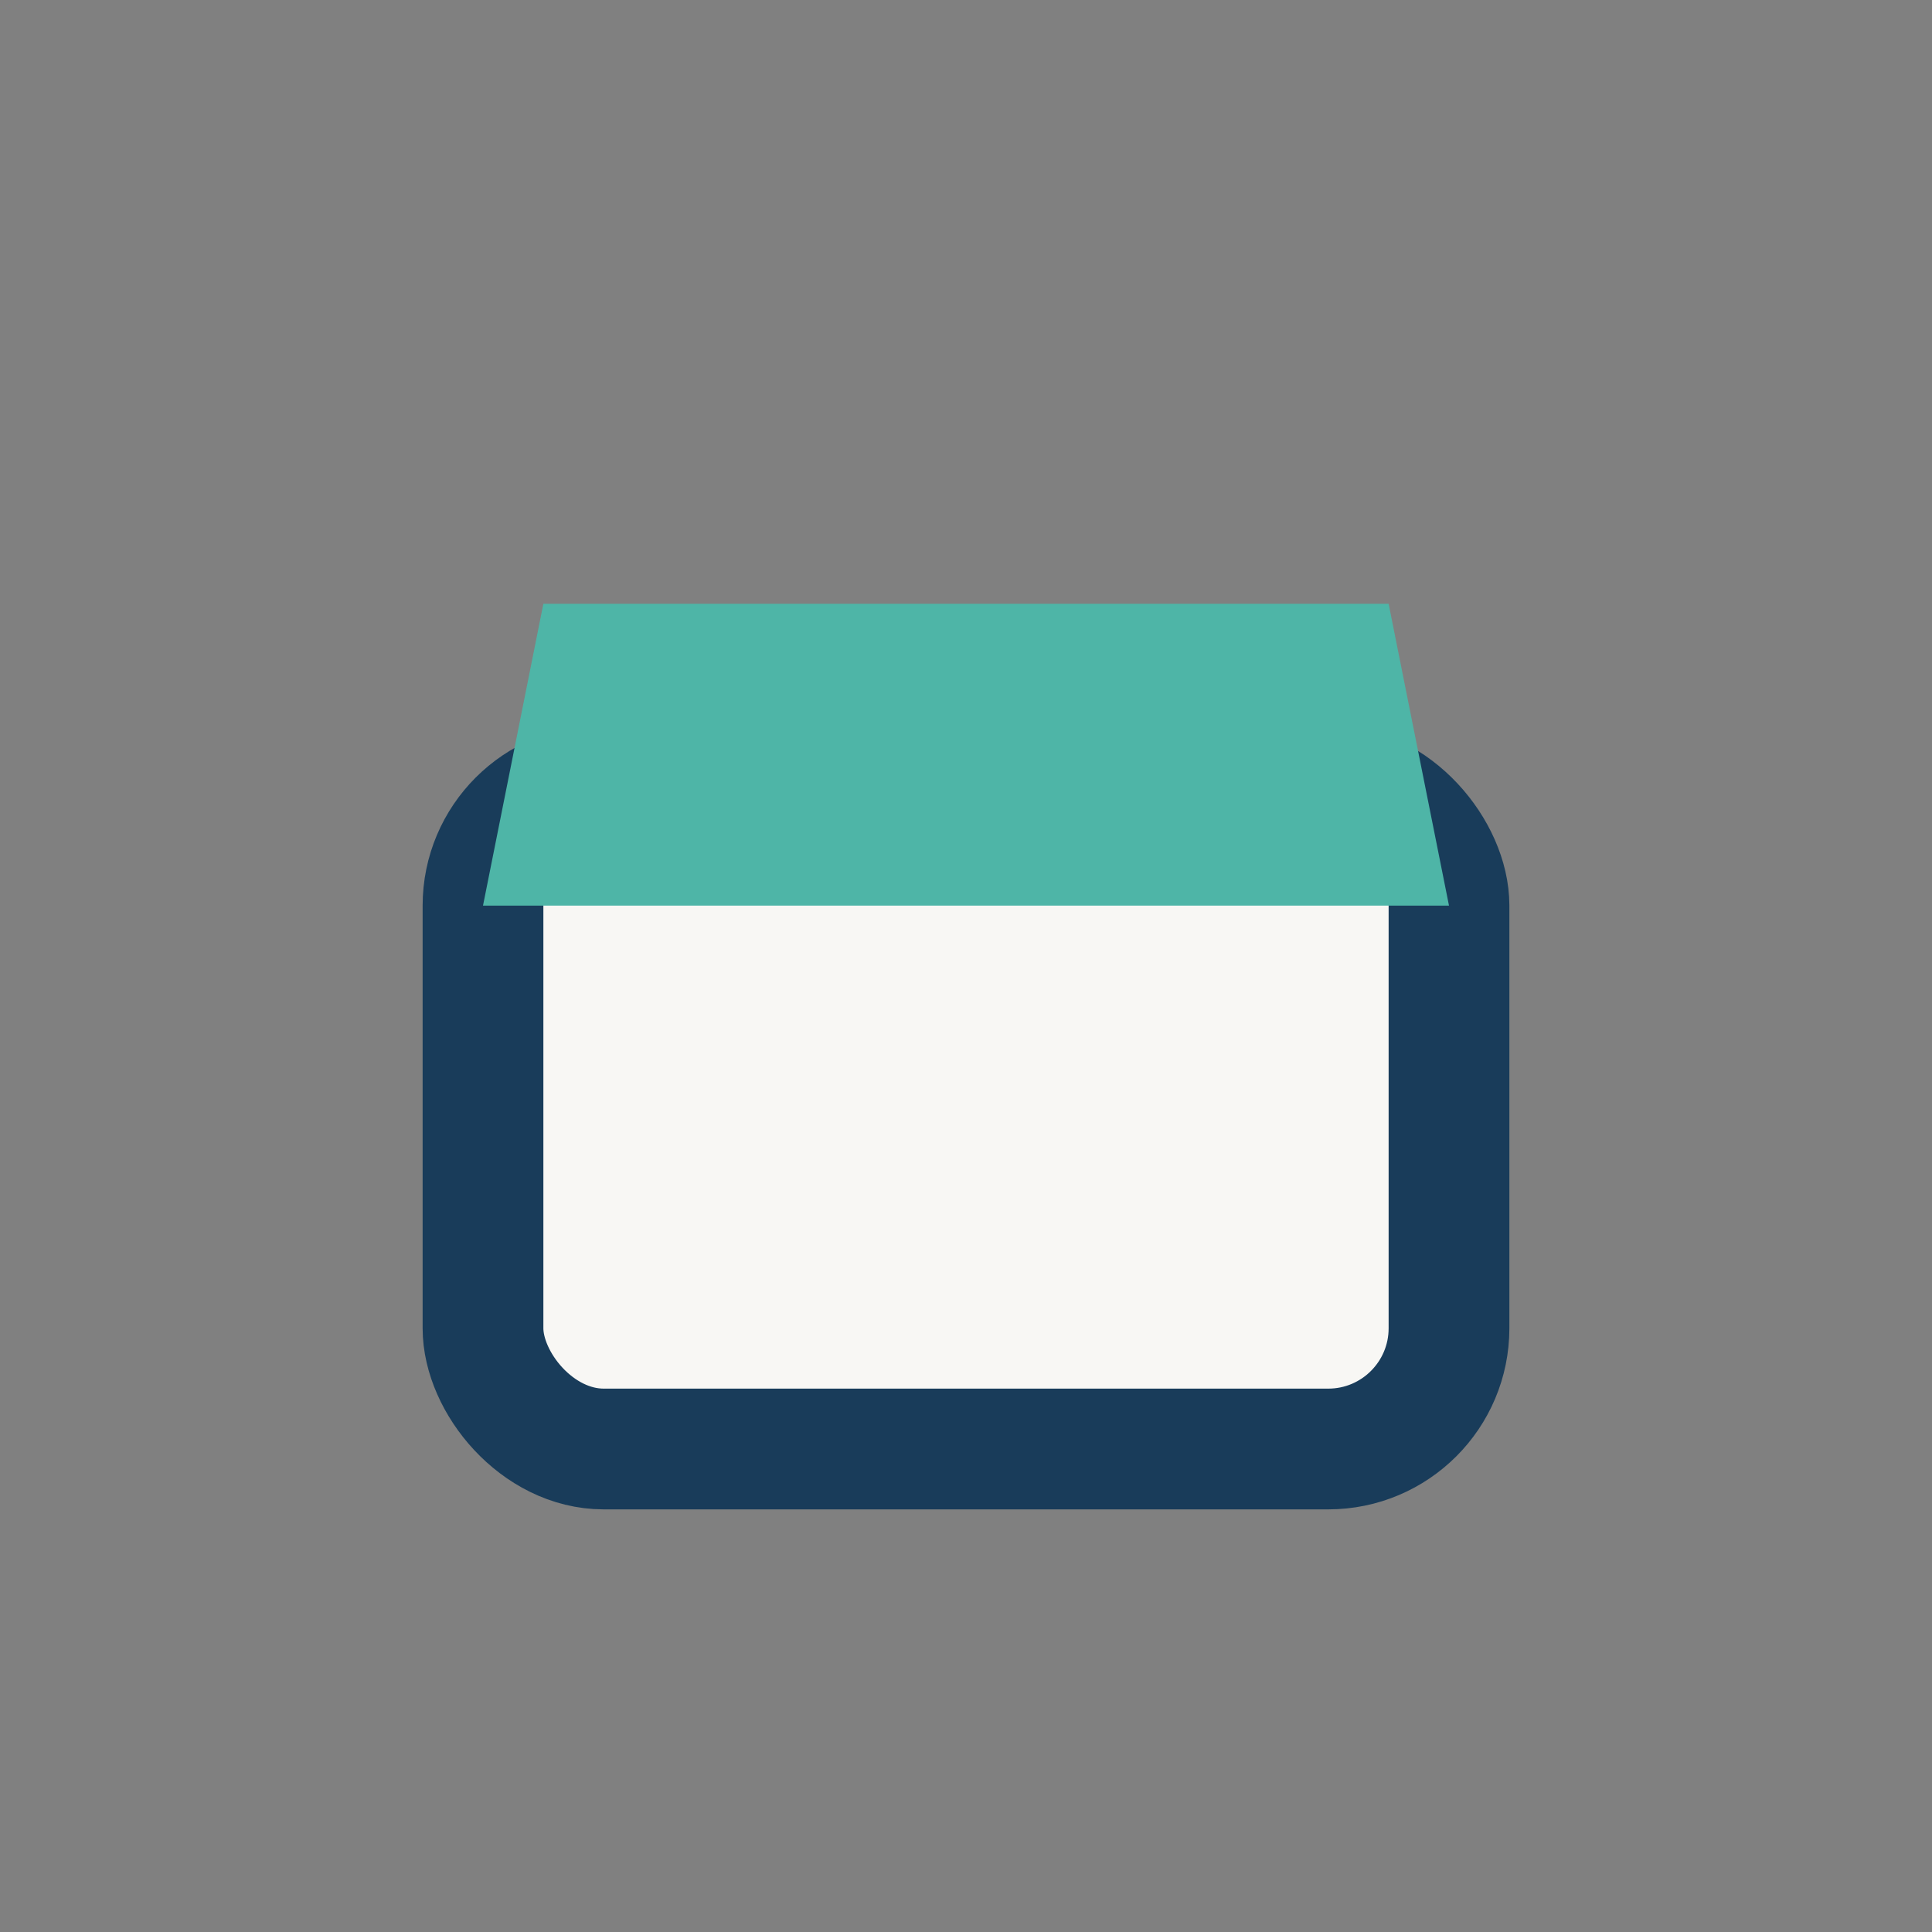
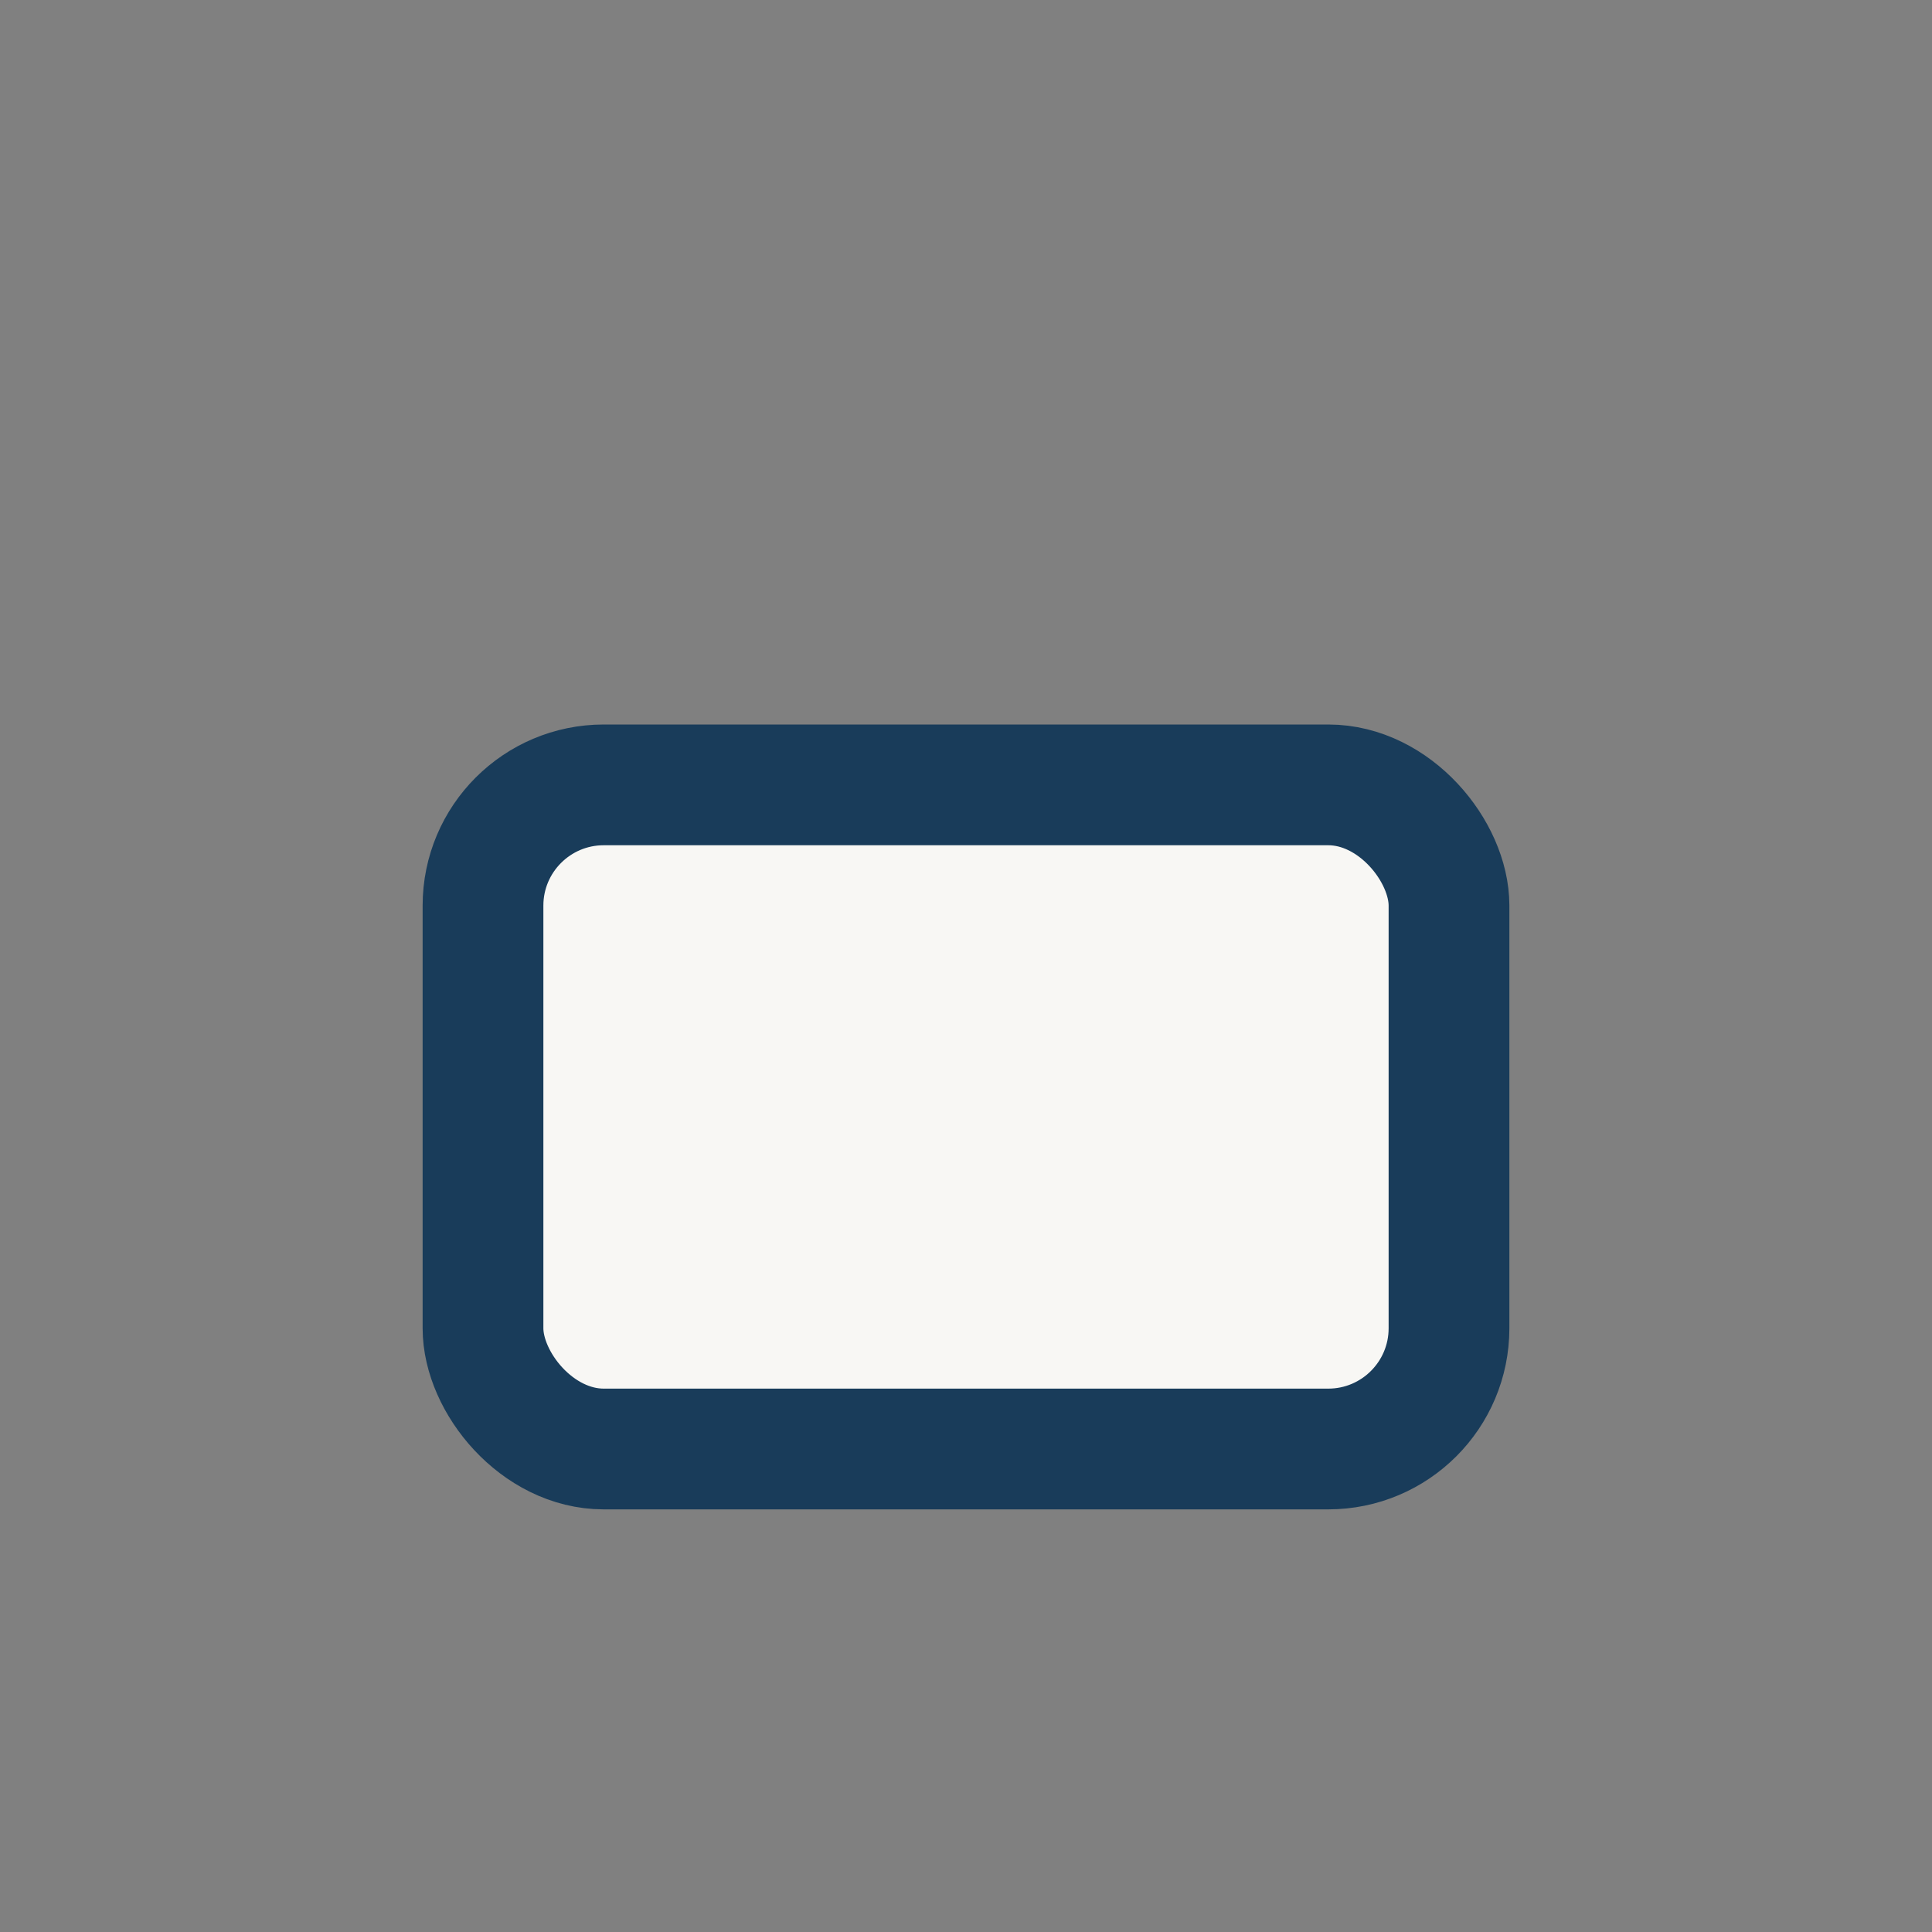
<svg xmlns="http://www.w3.org/2000/svg" width="32" height="32" viewBox="0 0 32 32">
  <rect x="0" y="0" width="32" height="32" fill="#808080" stroke="none" />
  <rect x="8" y="13" width="16" height="11" rx="2" fill="#F8F7F4" stroke="#193C5A" stroke-width="2" />
-   <path d="M8 15h16l-1-5H9z" fill="#4EB5A7" />
</svg>